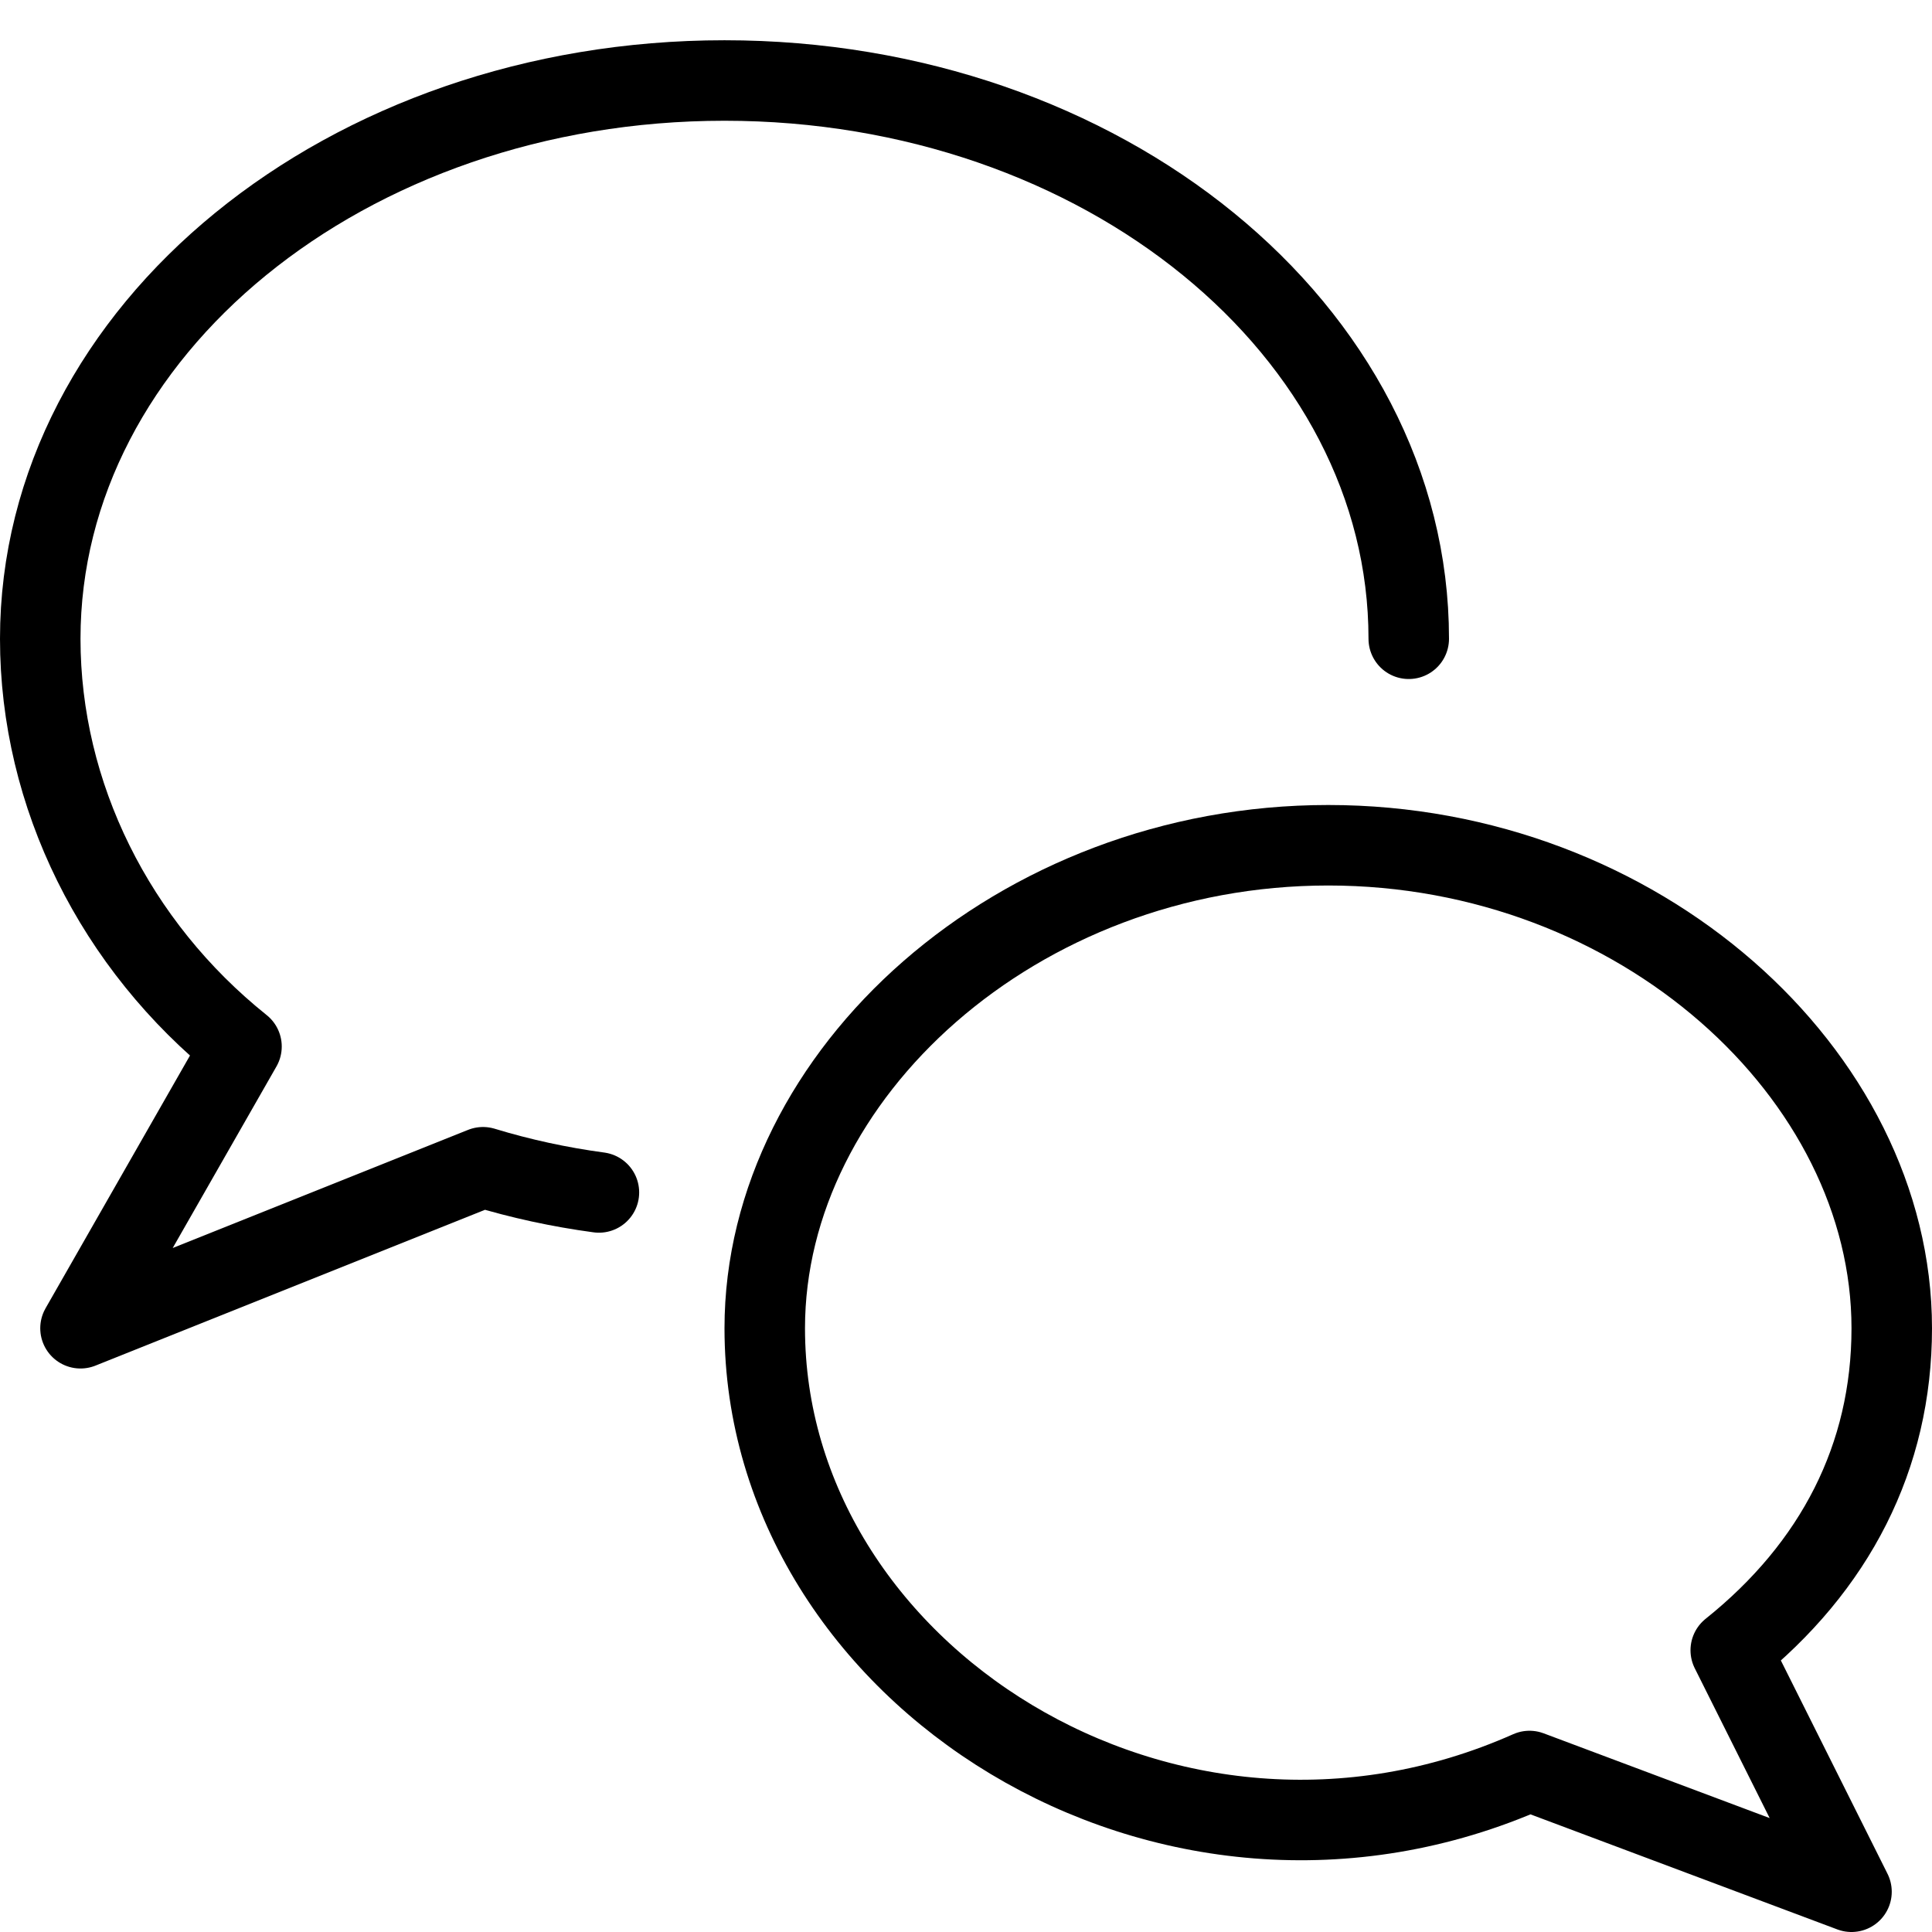
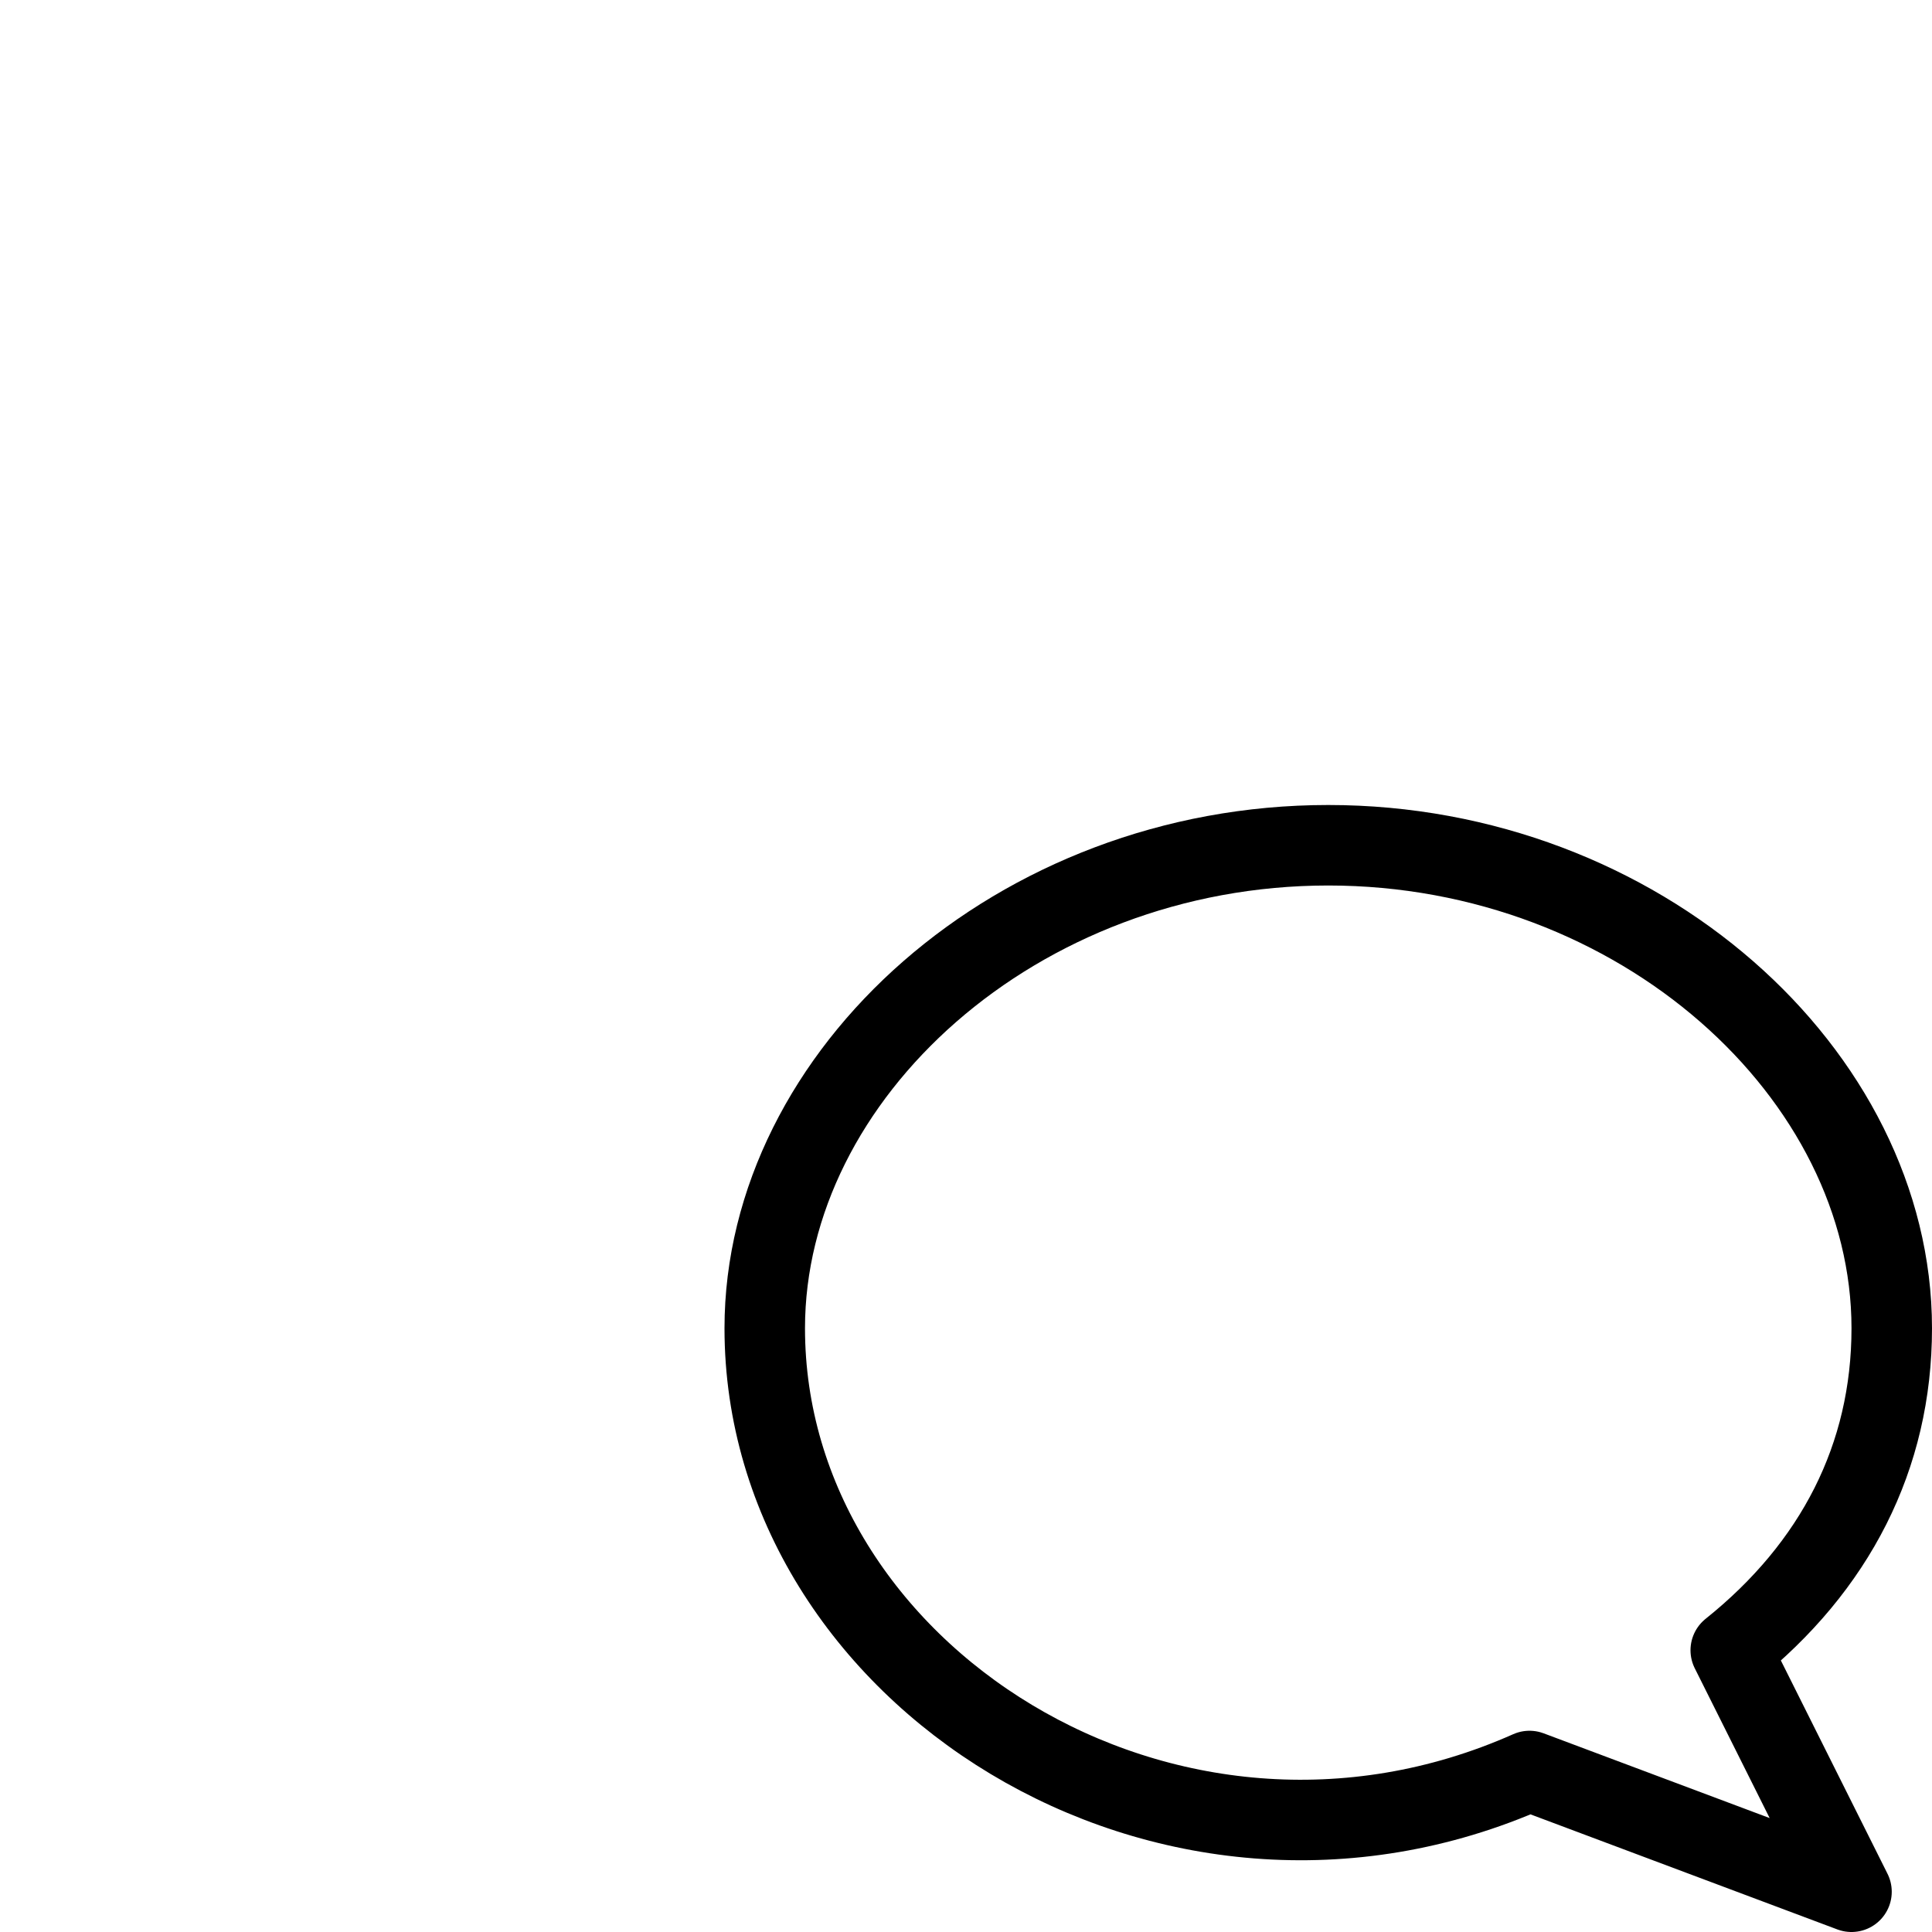
<svg xmlns="http://www.w3.org/2000/svg" version="1.1" x="0px" y="0px" width="24px" height="24px" viewBox="0 0 24 24" enable-background="new 0 0 24 24" xml:space="preserve">
  <g id="Outline_Icons_1_">
    <g id="Outline_Icons">
      <g>
-         <path fill="none" stroke="#000000" stroke-linecap="round" stroke-linejoin="round" stroke-miterlimit="10" d="M7.44,14.813     C6.951,14.747,6.469,14.643,6,14.5l-5,2L3,13c-1.573-1.259-2.5-3.125-2.5-5.065C0.5,4.105,4.306,1,9,1s8.5,3.105,8.5,6.935" />
        <path fill="none" stroke="#000000" stroke-linecap="round" stroke-linejoin="round" stroke-miterlimit="10" d="M9.5,16.5     c0,4.288,5,7.5,9.5,5.5l4,1.5l-1.5-3c1.296-1.037,2-2.402,2-4c0-3.154-3.134-6-7-6S9.5,13.346,9.5,16.5z" />
      </g>
    </g>
    <g id="New_icons_1_">
	</g>
  </g>
  <g id="Invisible_Shape">
-     <rect fill="none" width="24" height="24" />
-   </g>
+     </g>
</svg>